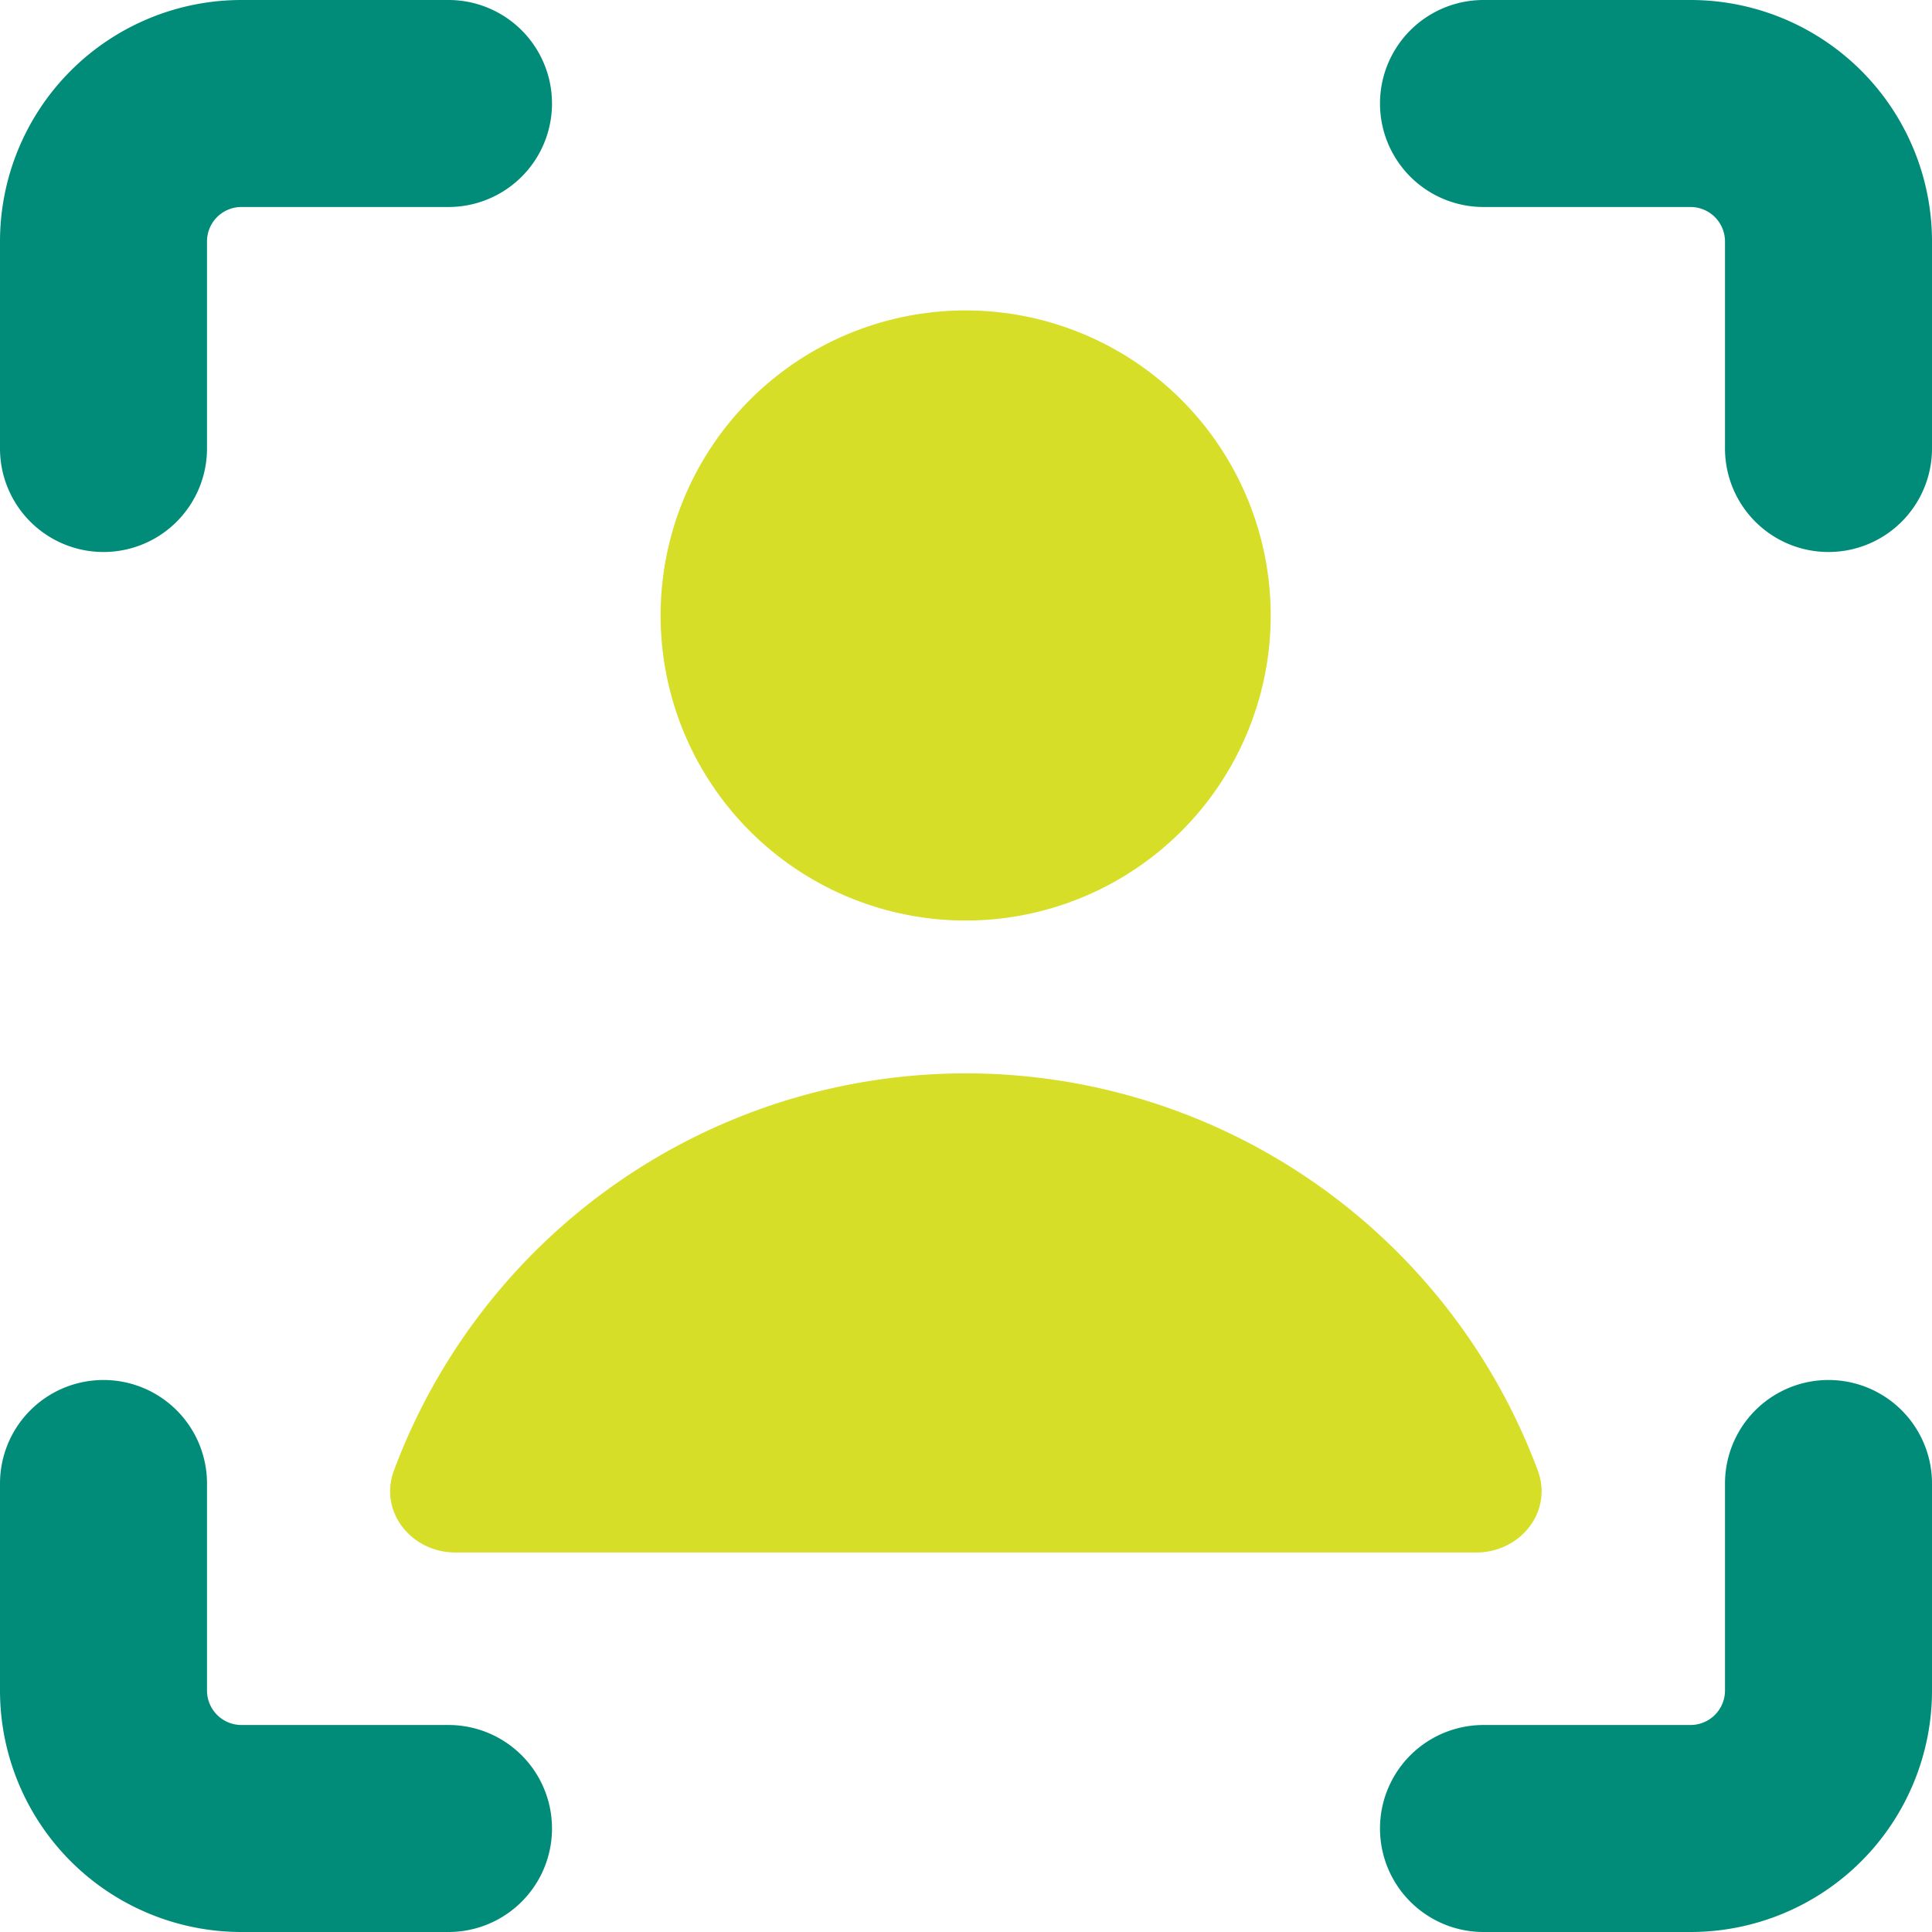
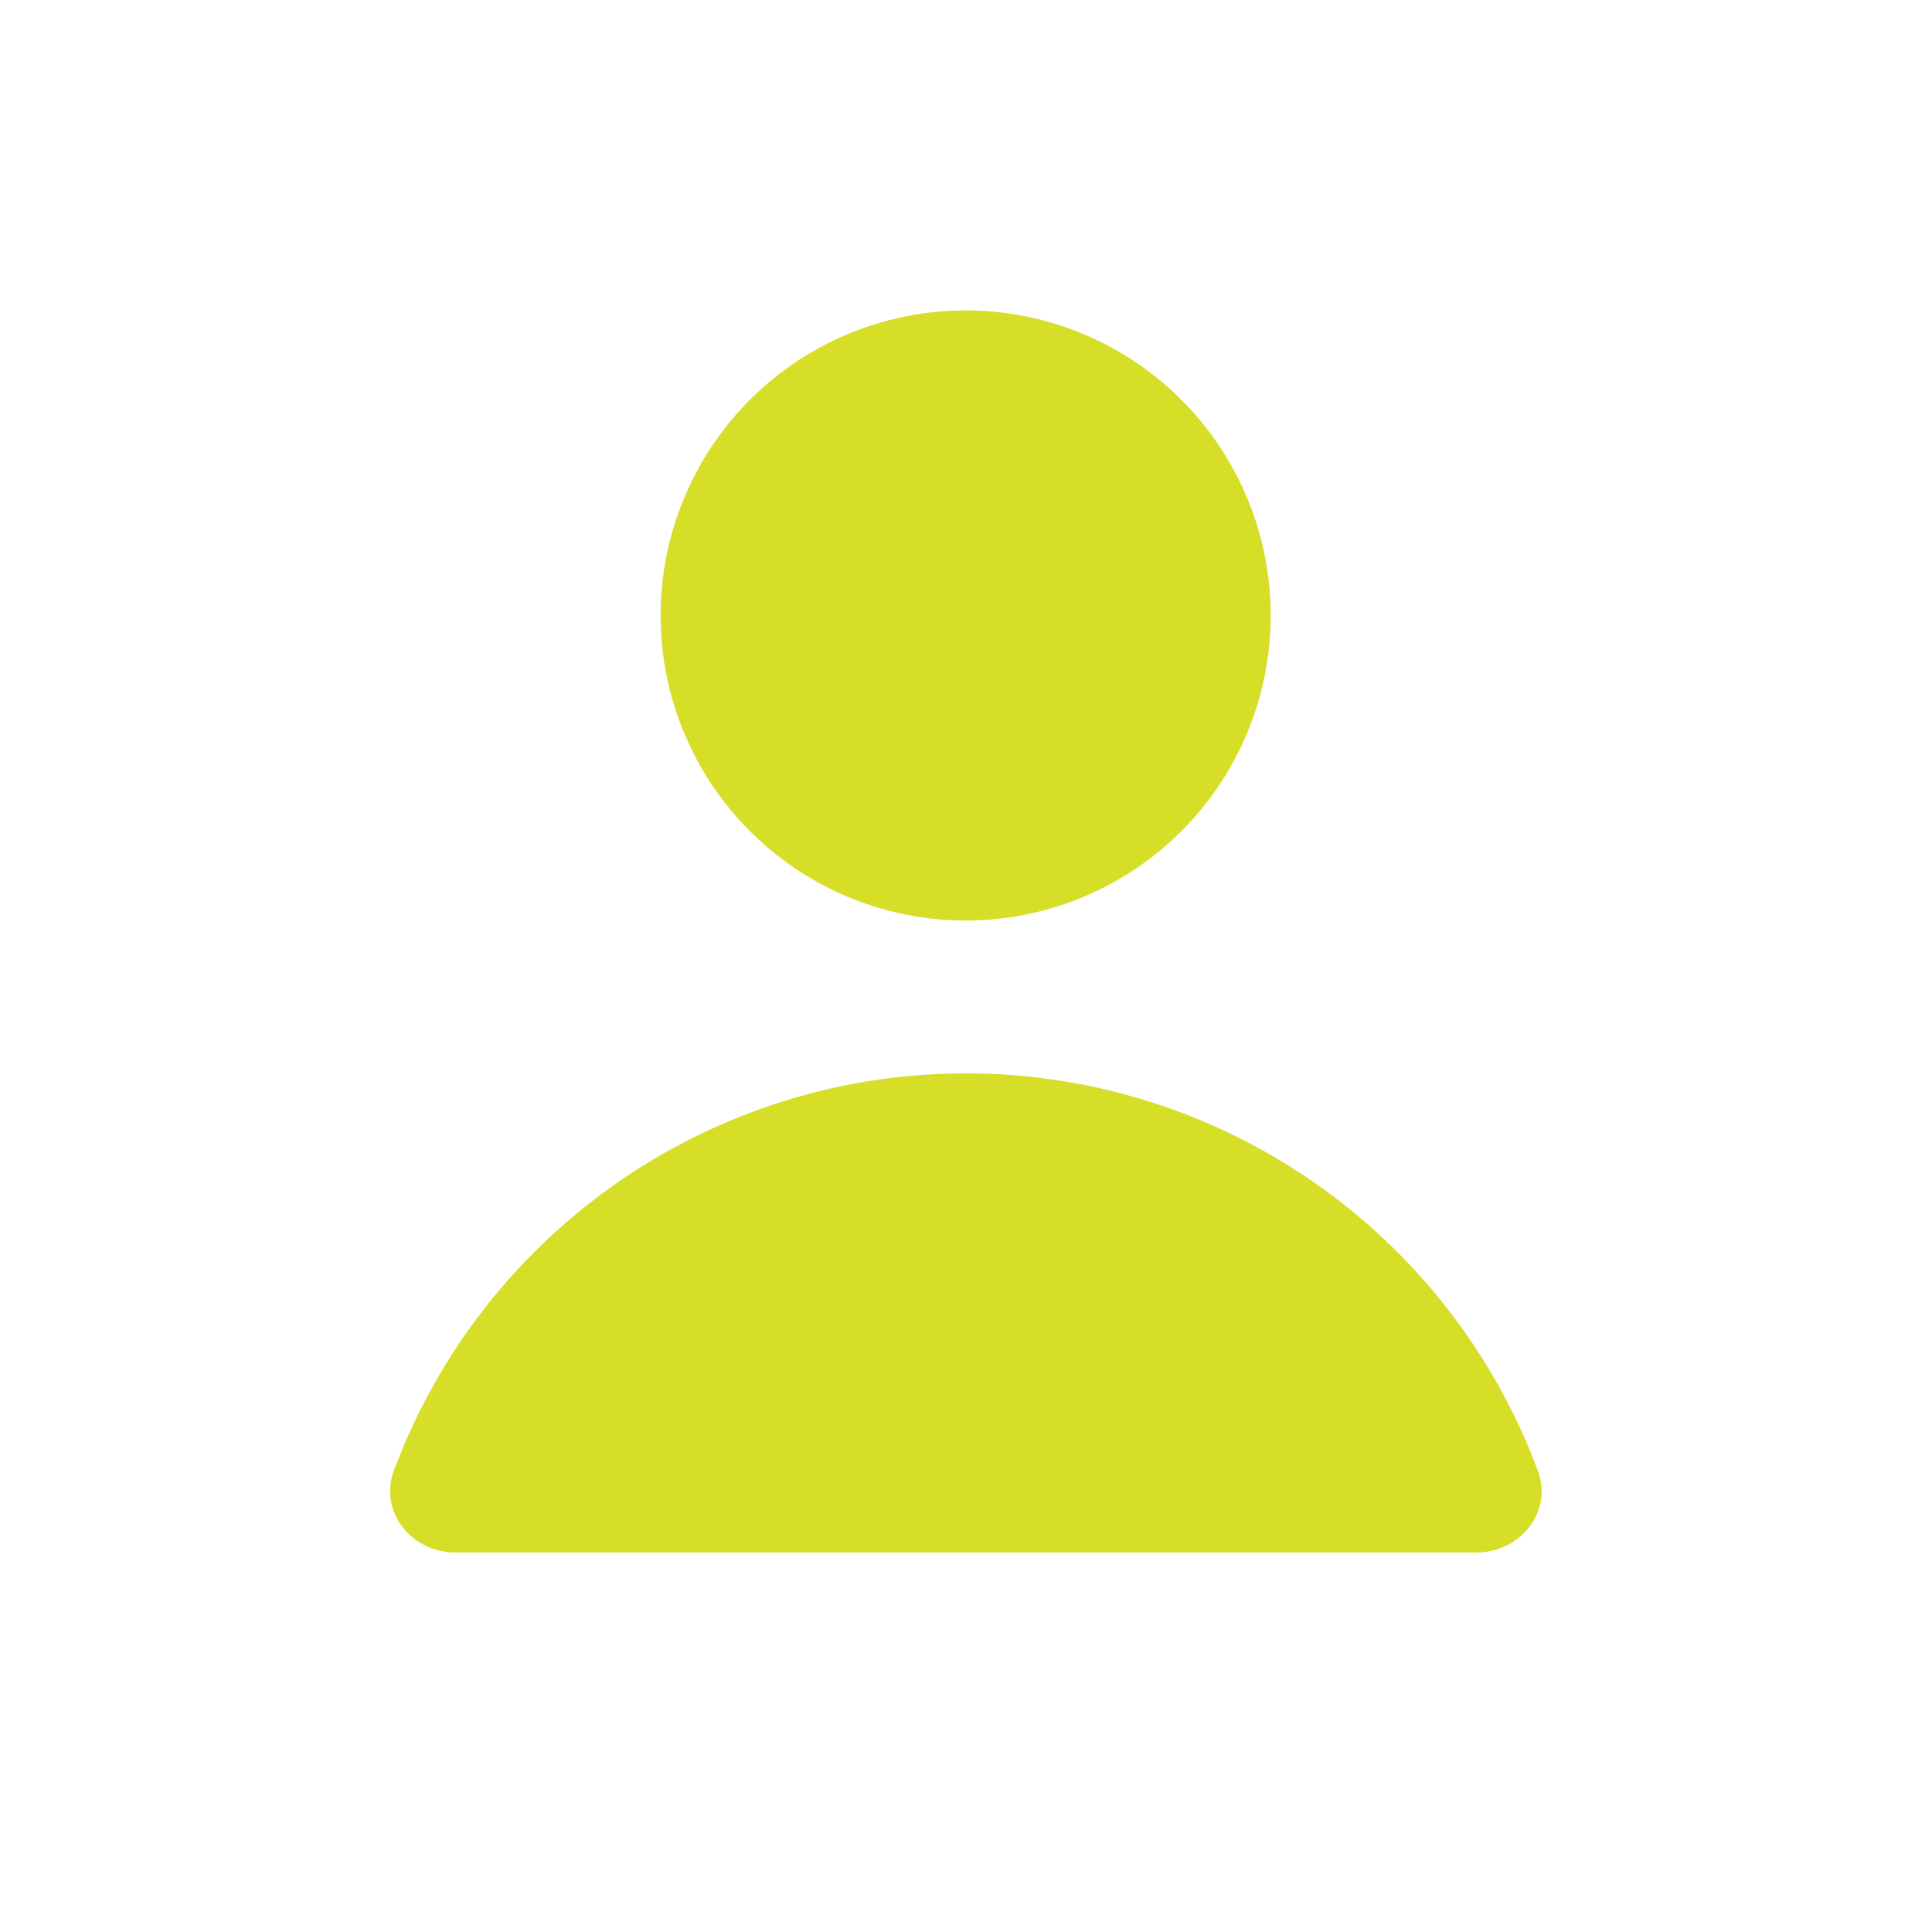
<svg xmlns="http://www.w3.org/2000/svg" fill="none" viewBox="0 0 14 14">
  <g id="user-profile-focus--close-geometric-human-person-profile-focus-user">
-     <path id="Union" fill="#018c79" fill-rule="evenodd" d="M1.573 1.573A.25.25 0 0 1 1.75 1.5h1.5a.75.75 0 0 0 0-1.5h-1.5A1.75 1.75 0 0 0 0 1.75v1.5a.75.75 0 0 0 1.5 0v-1.5a.25.25 0 0 1 .073-.177ZM14 10.75a.75.75 0 0 0-1.5 0v1.5a.25.25 0 0 1-.25.25h-1.5a.75.75 0 0 0 0 1.5h1.5A1.75 1.75 0 0 0 14 12.25v-1.5ZM.75 10a.75.75 0 0 1 .75.75v1.5a.25.25 0 0 0 .25.25h1.5a.75.75 0 0 1 0 1.5h-1.5A1.75 1.75 0 0 1 0 12.25v-1.5A.75.75 0 0 1 .75 10Zm10-10a.75.75 0 0 0 0 1.5h1.5a.25.25 0 0 1 .25.25v1.5a.75.75 0 0 0 1.5 0v-1.5A1.75 1.75 0 0 0 12.25 0h-1.5Z" clip-rule="evenodd" />
    <path id="Union_2" fill="#d7de27" fill-rule="evenodd" d="M9.208 4.46a2.21 2.21 0 1 1-4.421 0 2.21 2.21 0 0 1 4.421 0Zm-6.353 6.195a4.423 4.423 0 0 1 8.288 0c.112.299-.126.595-.446.595H3.301c-.32 0-.558-.296-.446-.595Z" clip-rule="evenodd" />
  </g>
</svg>